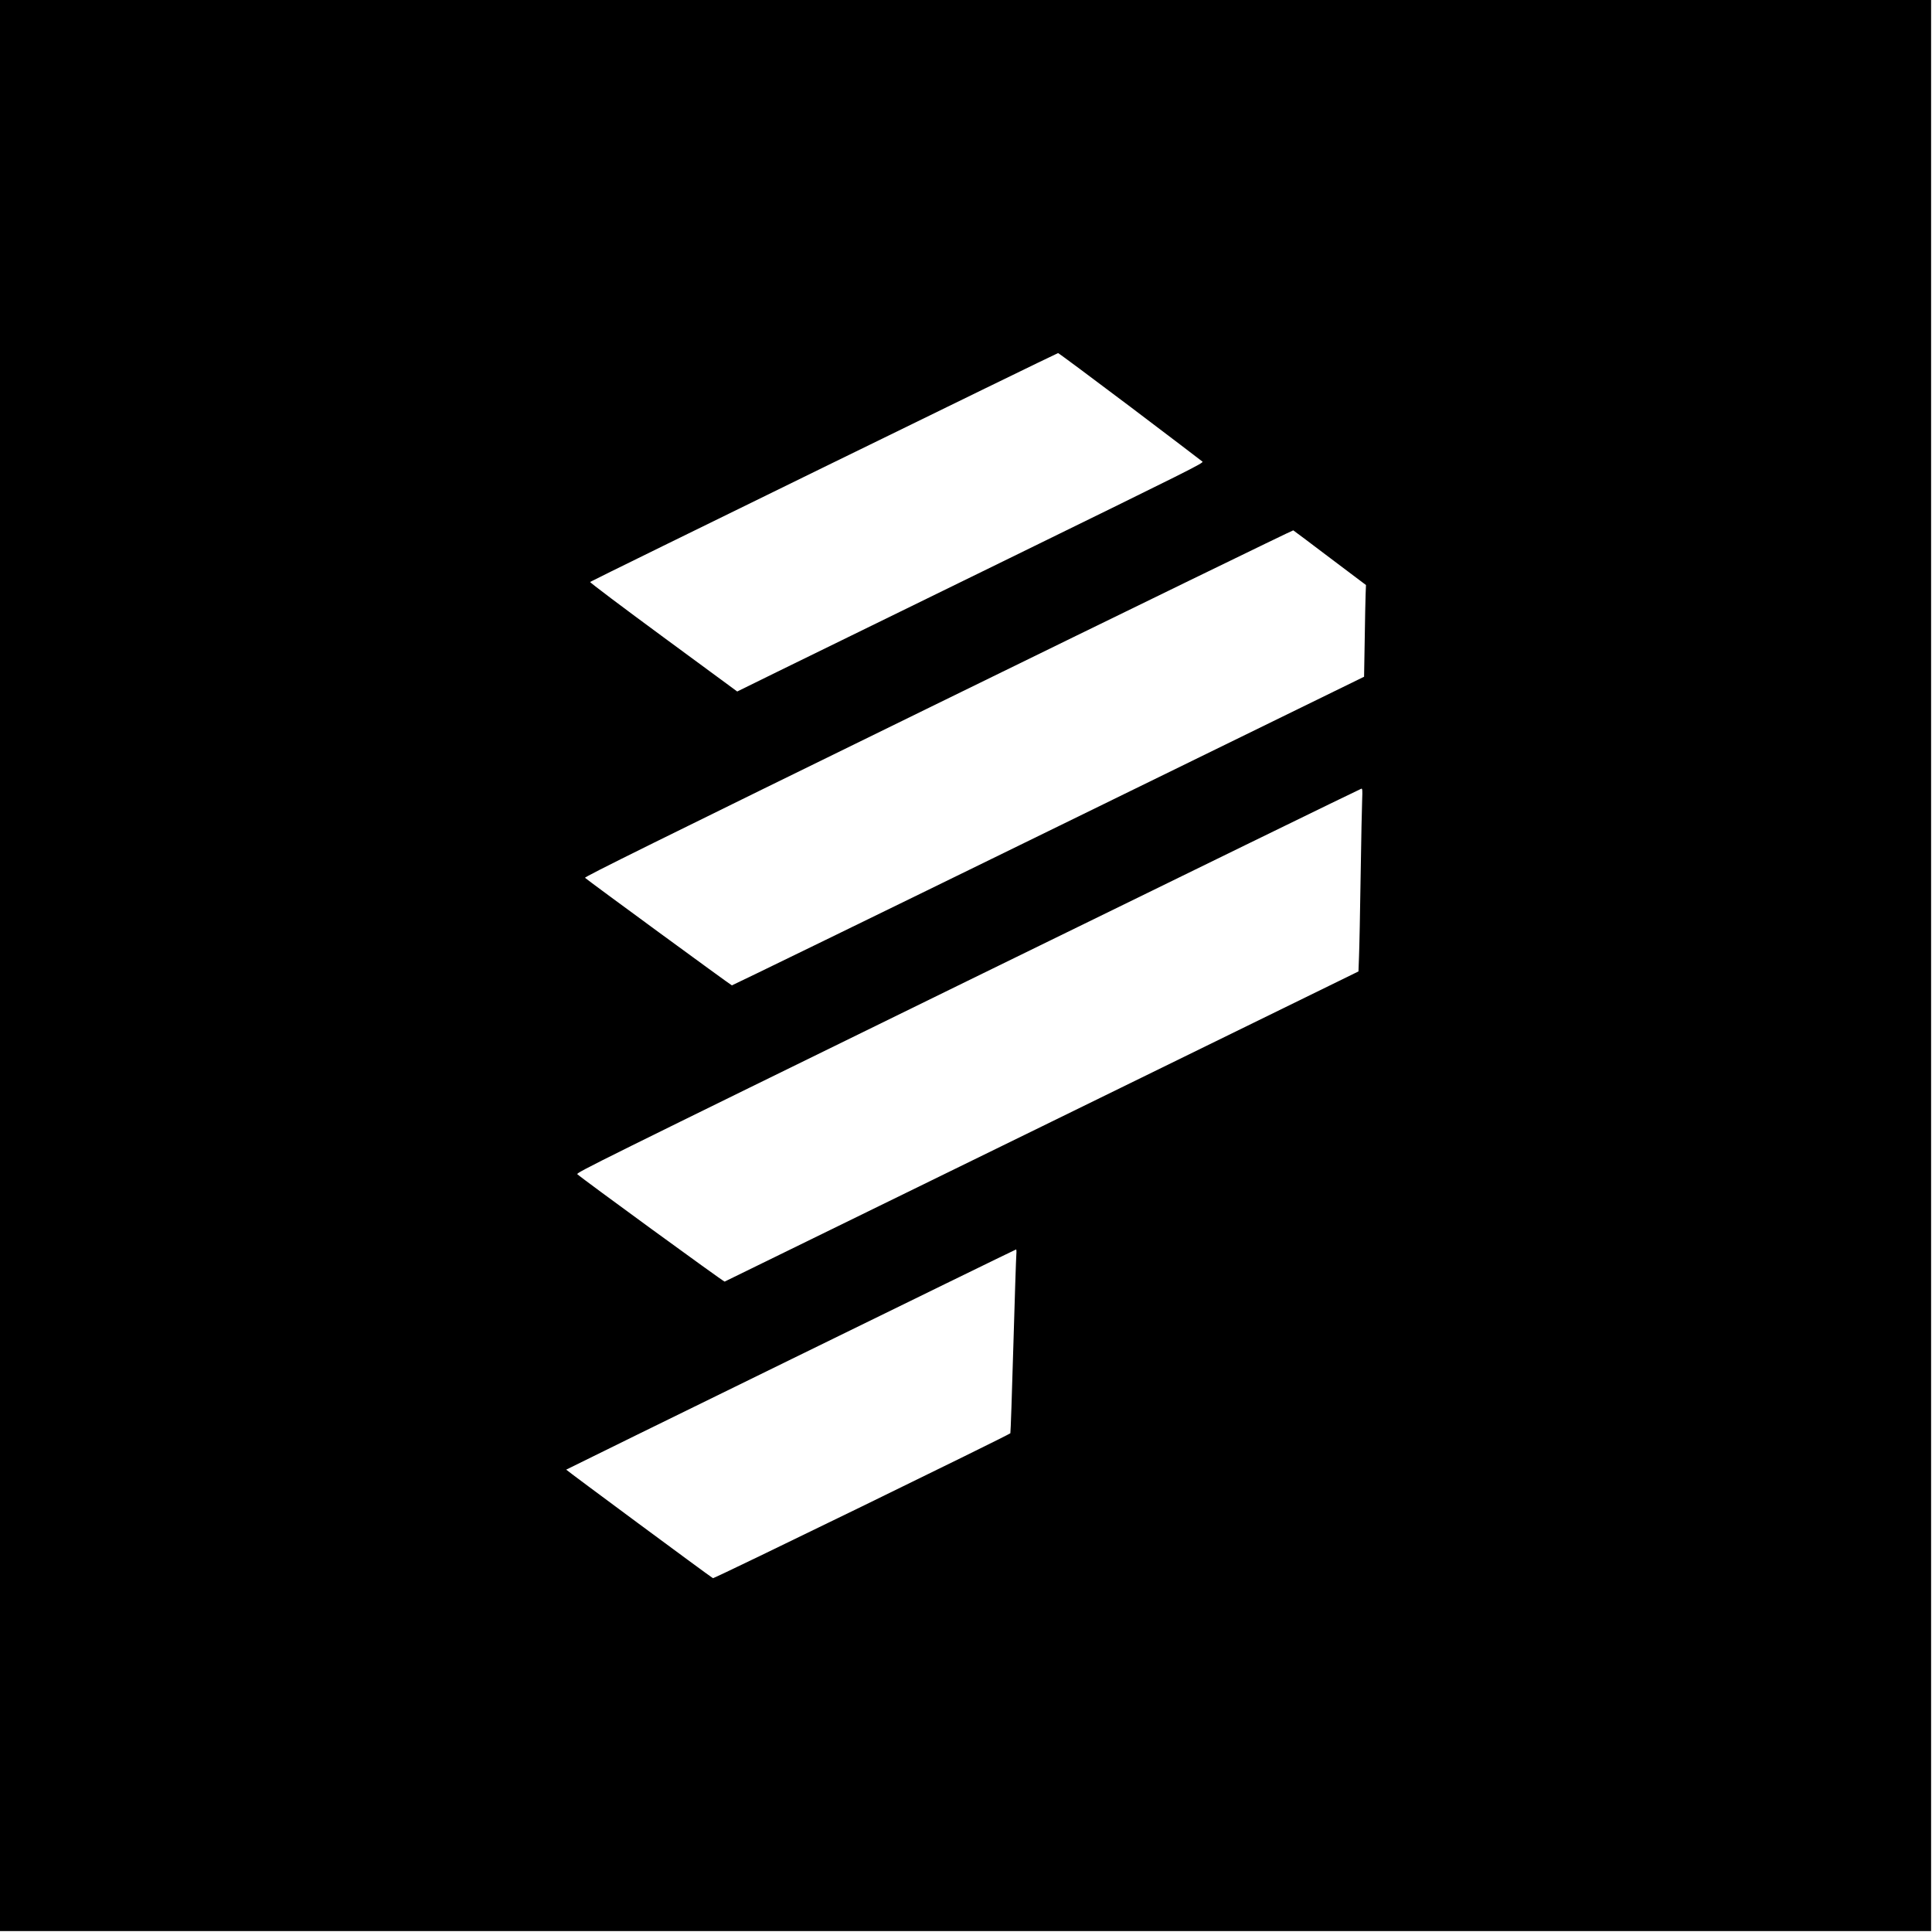
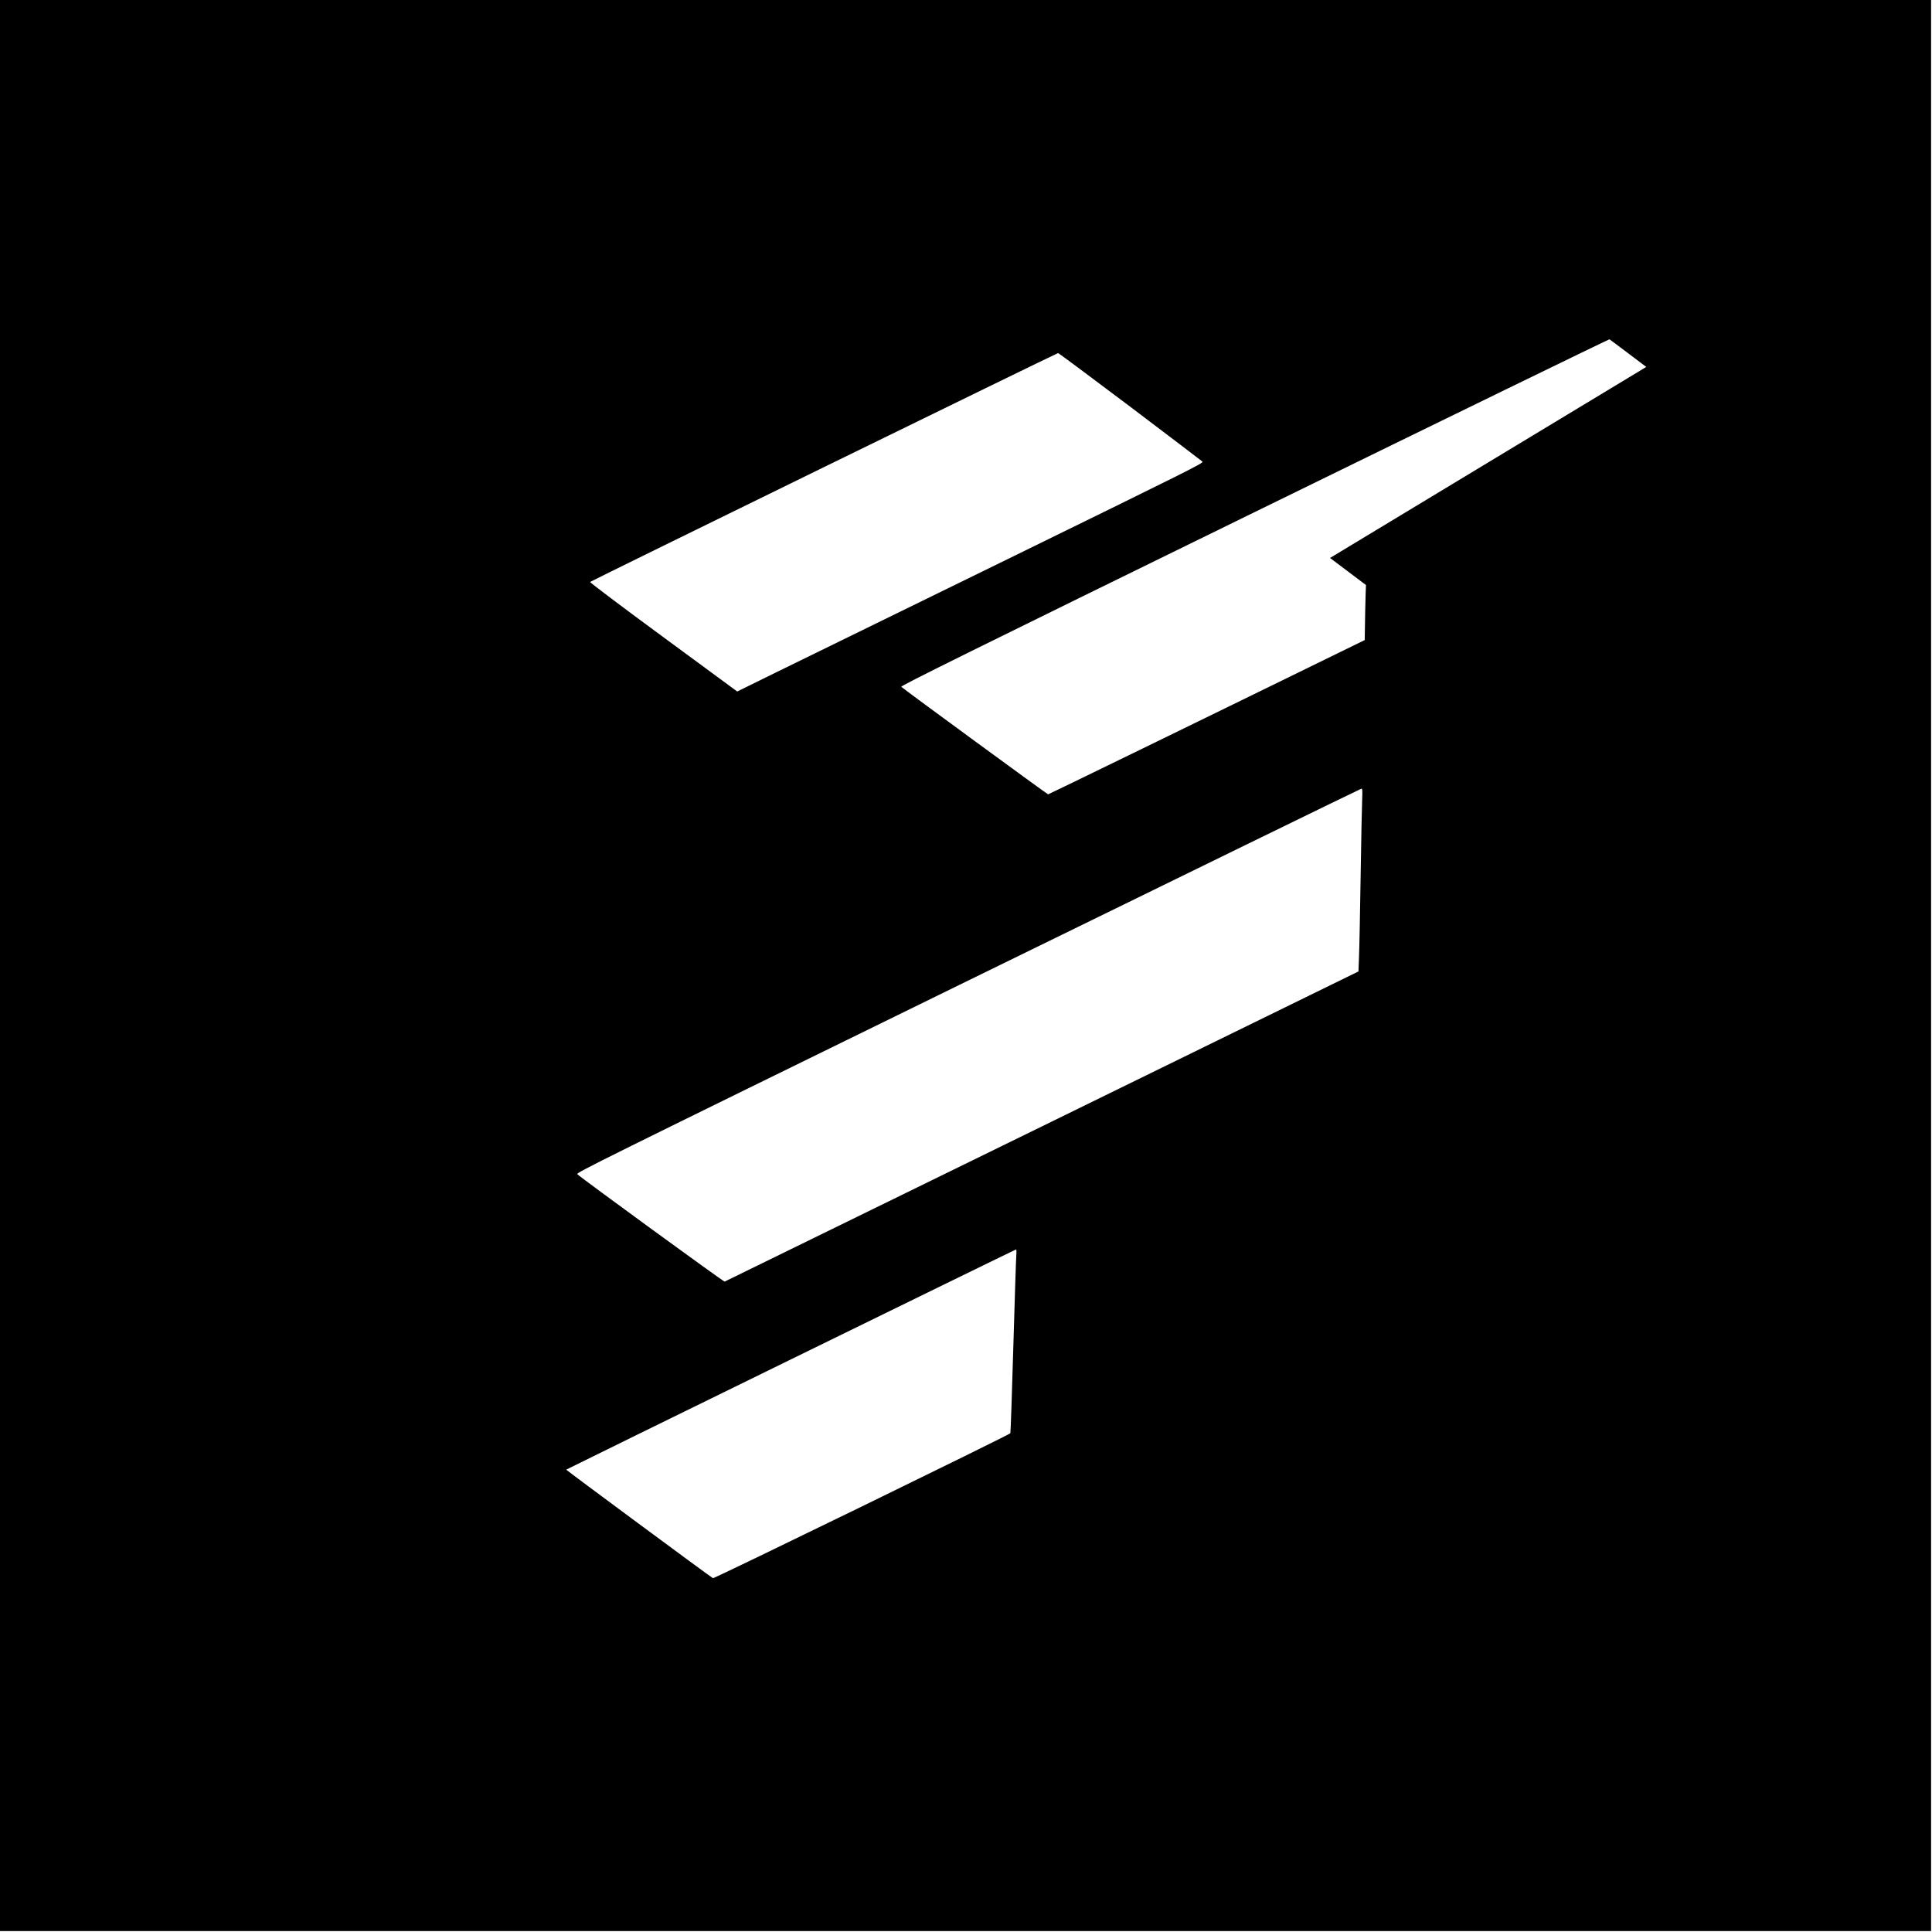
<svg xmlns="http://www.w3.org/2000/svg" version="1.0" width="2134pt" height="2134pt" viewBox="0 0 2134 2134" preserveAspectRatio="xMidYMid meet">
  <g transform="translate(0,2134) scale(0.1,-0.1)" fill="#000000" stroke="none">
-     <path d="M0 10675 l0 -10665 10665 0 10665 0 0 10665 0 10665 -10665 0 -10665 0 0 -10665z m12482 6174 c431 -326 790 -599 800 -608 15 -15 -146 -95 -2130 -1066 -1181 -577 -2341 -1145 -2578 -1261 l-431 -212 -817 601 c-449 330 -813 604 -808 609 13 13 5155 2528 5169 2528 6 0 364 -266 795 -591z m2209 -1672 l397 -299 -4 -102 c-2 -55 -7 -283 -10 -506 l-7 -405 -3486 -1705 c-1917 -938 -3491 -1704 -3497 -1704 -10 1 -1593 1160 -1622 1188 -10 10 755 389 3900 1928 2152 1053 3918 1913 3923 1910 6 -3 188 -140 406 -305z m355 -2664 c-3 -65 -11 -446 -17 -848 -6 -401 -14 -803 -18 -893 l-6 -162 -3495 -1711 c-1922 -941 -3500 -1713 -3506 -1715 -10 -4 -1576 1138 -1627 1186 -17 16 192 119 4315 2138 2383 1166 4339 2121 4346 2121 10 1 12 -23 8 -116z m-3820 -5030 c-3 -32 -18 -487 -33 -1011 -15 -524 -30 -957 -33 -963 -12 -18 -3273 -1608 -3285 -1601 -45 27 -1625 1196 -1621 1199 7 7 4960 2432 4969 2432 4 1 6 -25 3 -56z" />
+     <path d="M0 10675 l0 -10665 10665 0 10665 0 0 10665 0 10665 -10665 0 -10665 0 0 -10665z m12482 6174 c431 -326 790 -599 800 -608 15 -15 -146 -95 -2130 -1066 -1181 -577 -2341 -1145 -2578 -1261 l-431 -212 -817 601 c-449 330 -813 604 -808 609 13 13 5155 2528 5169 2528 6 0 364 -266 795 -591z m2209 -1672 l397 -299 -4 -102 c-2 -55 -7 -283 -10 -506 c-1917 -938 -3491 -1704 -3497 -1704 -10 1 -1593 1160 -1622 1188 -10 10 755 389 3900 1928 2152 1053 3918 1913 3923 1910 6 -3 188 -140 406 -305z m355 -2664 c-3 -65 -11 -446 -17 -848 -6 -401 -14 -803 -18 -893 l-6 -162 -3495 -1711 c-1922 -941 -3500 -1713 -3506 -1715 -10 -4 -1576 1138 -1627 1186 -17 16 192 119 4315 2138 2383 1166 4339 2121 4346 2121 10 1 12 -23 8 -116z m-3820 -5030 c-3 -32 -18 -487 -33 -1011 -15 -524 -30 -957 -33 -963 -12 -18 -3273 -1608 -3285 -1601 -45 27 -1625 1196 -1621 1199 7 7 4960 2432 4969 2432 4 1 6 -25 3 -56z" />
  </g>
</svg>